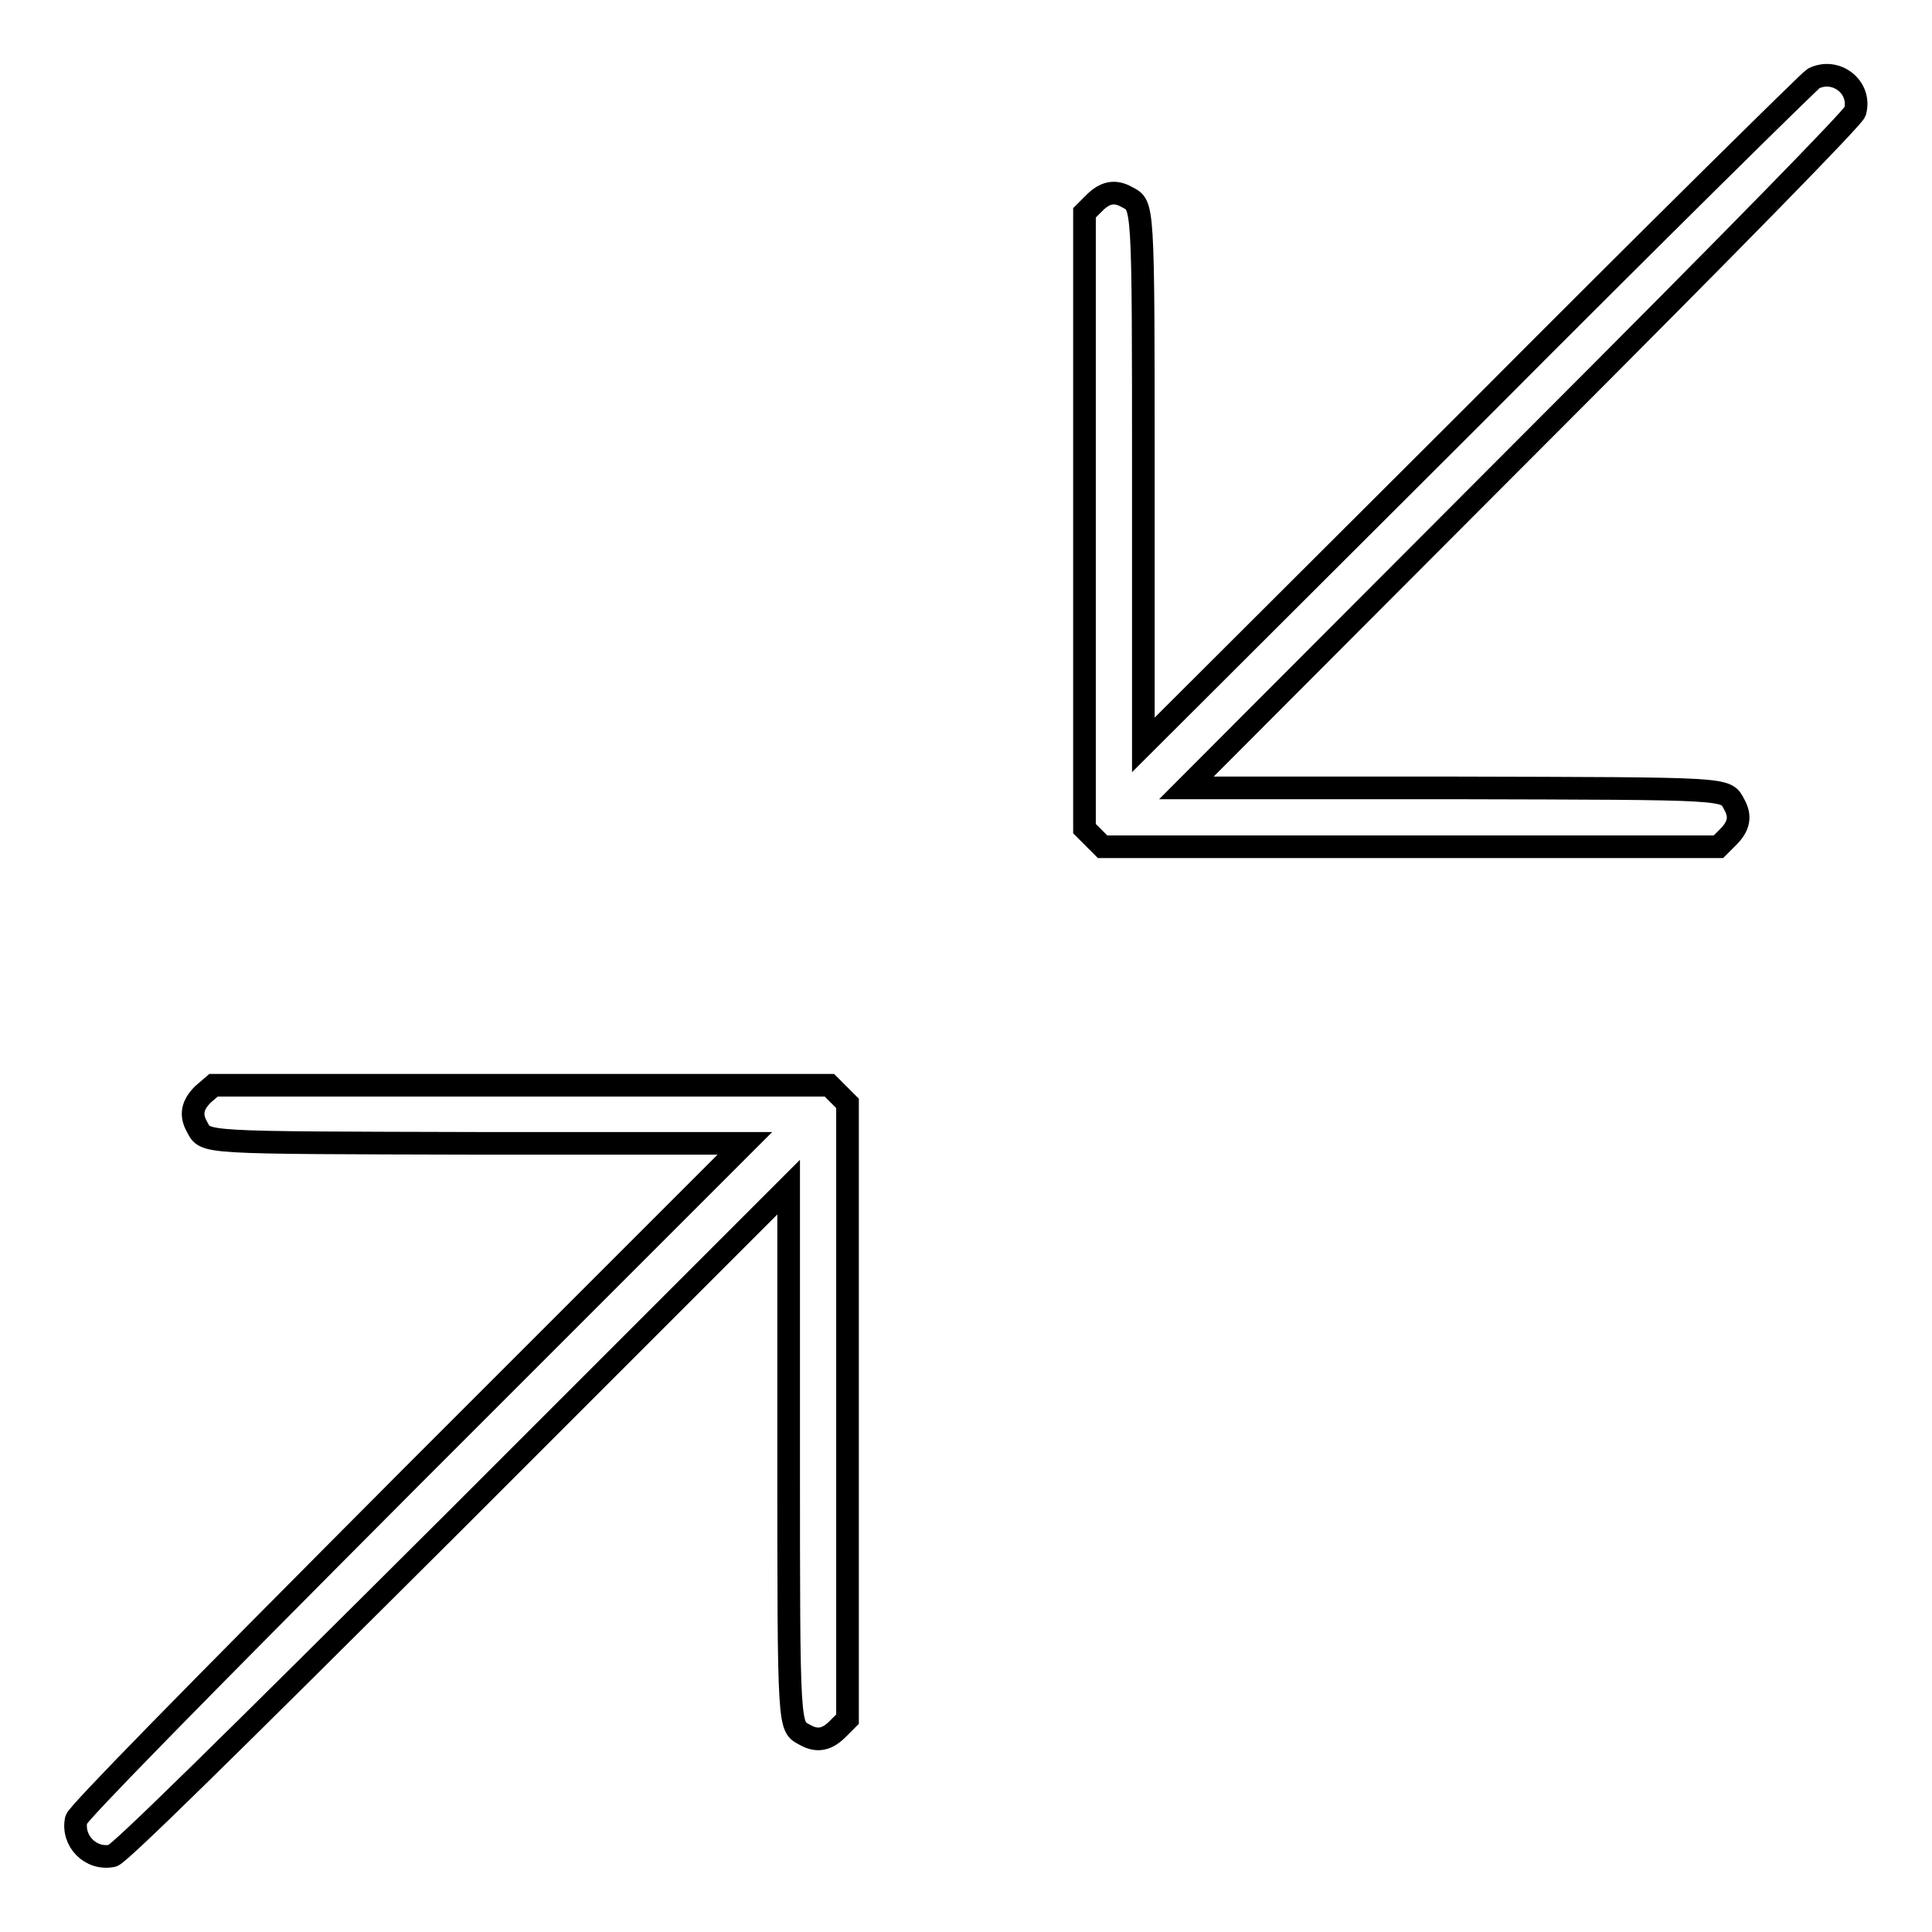
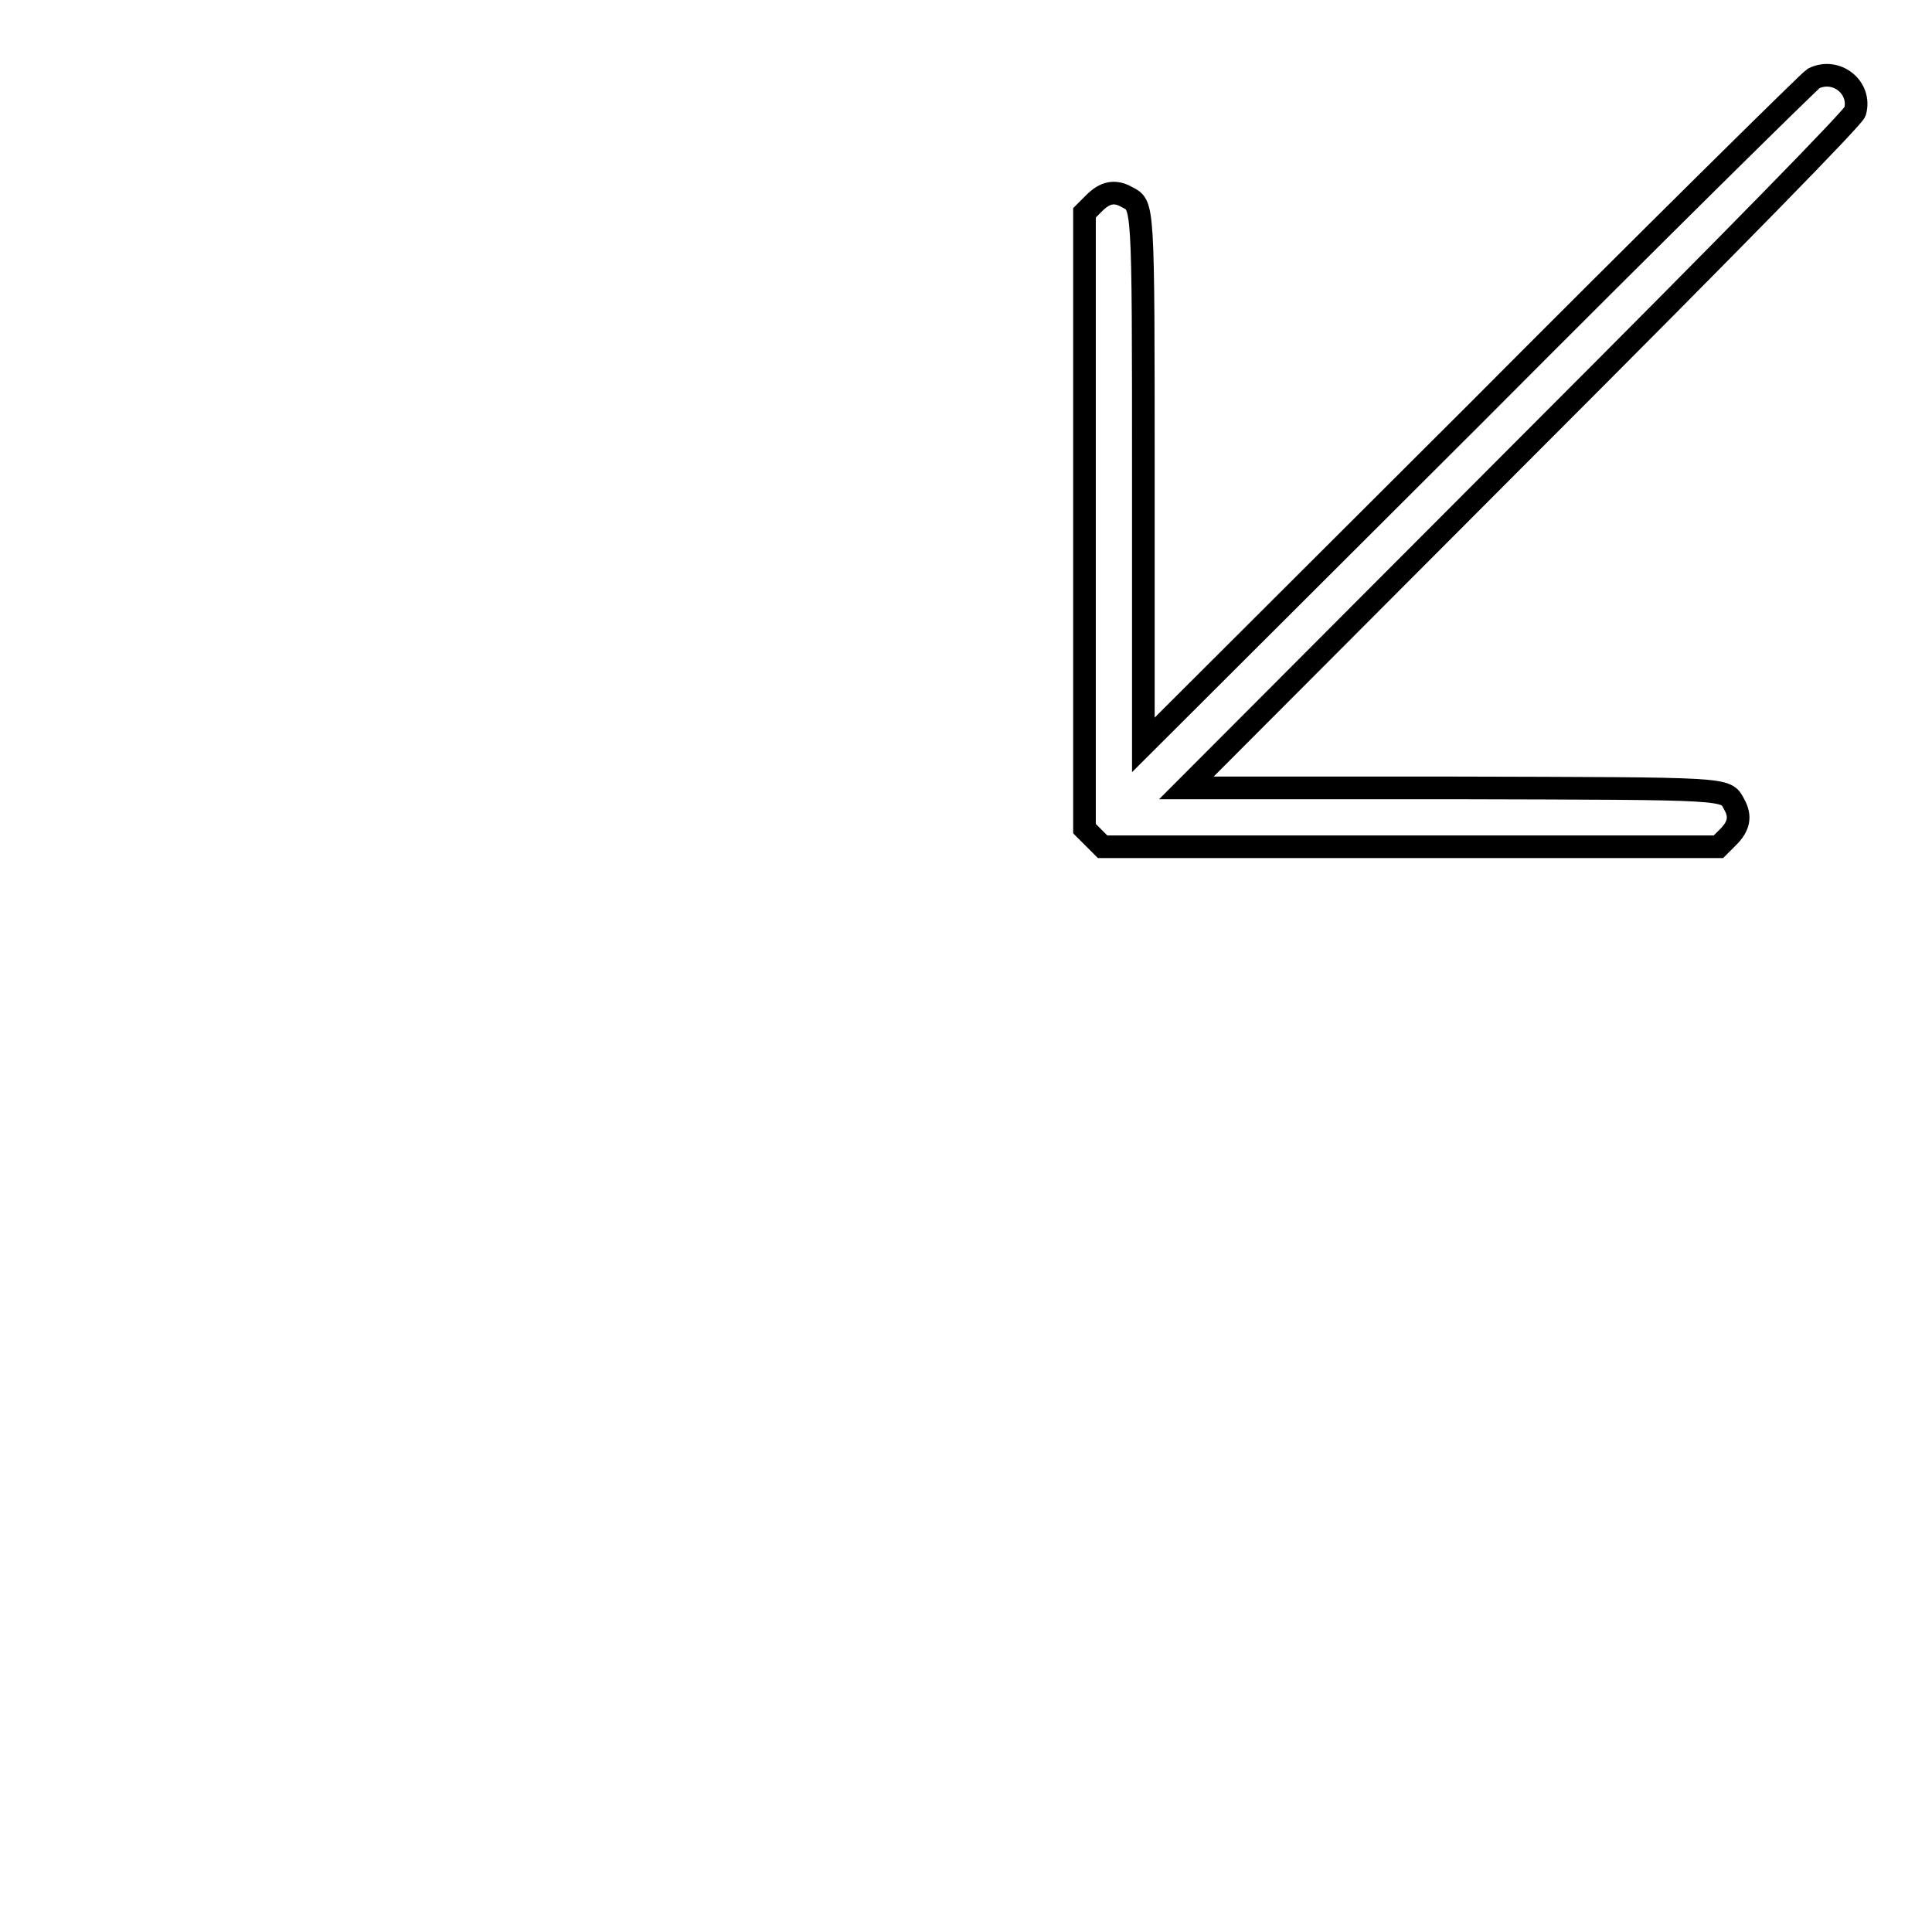
<svg xmlns="http://www.w3.org/2000/svg" version="1.1" x="0px" y="0px" viewBox="0 0 256 256" enable-background="new 0 0 256 256" xml:space="preserve">
  <g>
    <g>
      <g>
        <path stroke-width="3" fill-opacity="0" stroke="#000000" d="M240.3,10.4c-0.5,0.3-20.7,20.2-44.8,44.4l-44,43.9V63.4c0-37.3,0-36.1-2.2-37.3c-1.6-0.9-2.9-0.6-4.3,0.8l-1.3,1.3v40.8v40.8l1.2,1.2l1.2,1.2h40.8h40.8l1.3-1.3c1.4-1.4,1.7-2.7,0.8-4.3c-1.2-2.2,0-2.1-37.3-2.2h-35.3l44.1-44.2c30.3-30.3,44.2-44.6,44.5-45.4C246.7,11.6,243.3,8.9,240.3,10.4z" />
-         <path stroke-width="3" fill-opacity="0" stroke="#000000" d="M26.9,145c-1.4,1.4-1.7,2.7-0.8,4.3c1.2,2.2,0,2.1,37.3,2.2h35.3l-44.1,44.1c-30.3,30.4-44.2,44.6-44.5,45.5c-0.6,2.8,1.9,5.4,4.8,4.8c0.9-0.2,15.1-14.2,45.5-44.5l44.1-44.1v35.3c0,37.3,0,36.1,2.2,37.3c1.6,0.9,2.9,0.6,4.3-0.8l1.3-1.3v-40.8v-40.8l-1.2-1.2l-1.2-1.2H69.1H28.3L26.9,145z" />
      </g>
    </g>
  </g>
</svg>